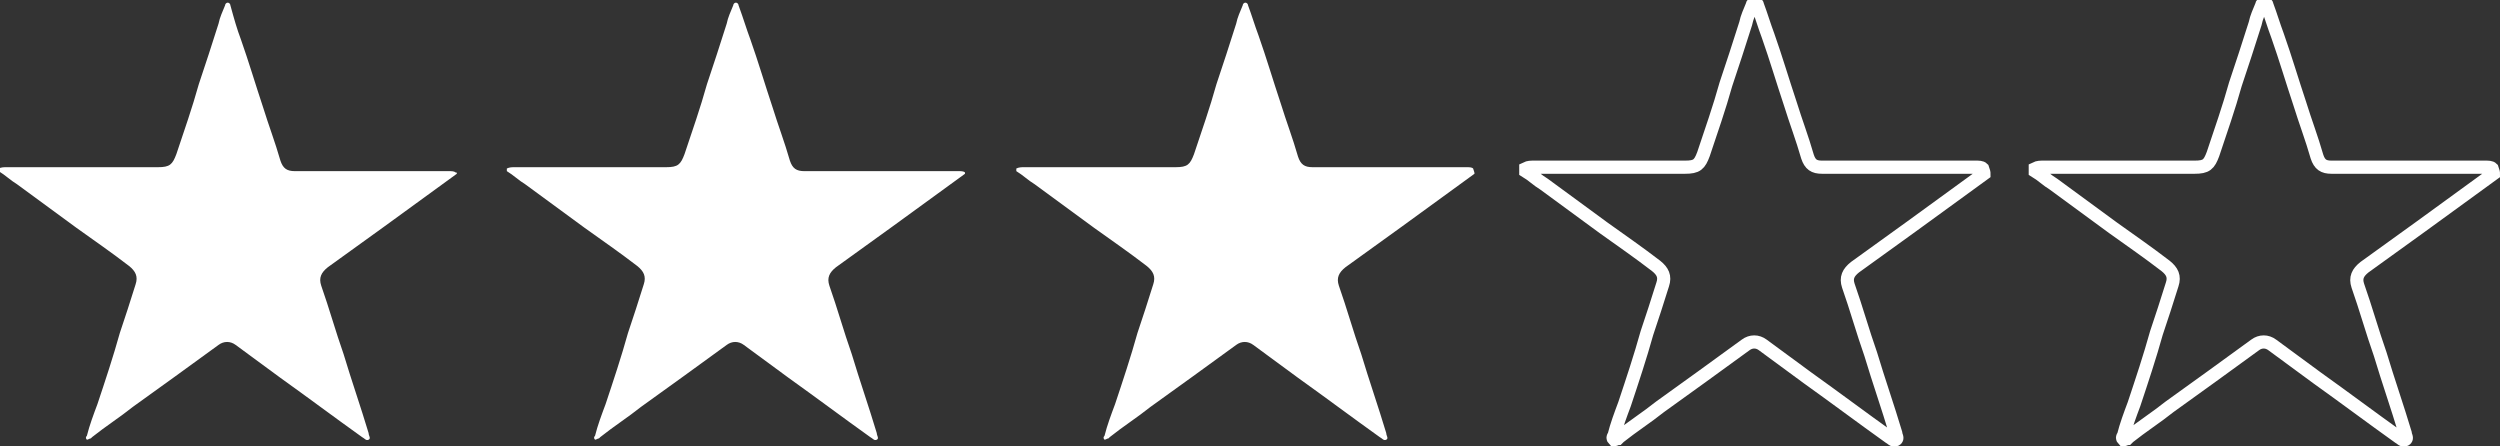
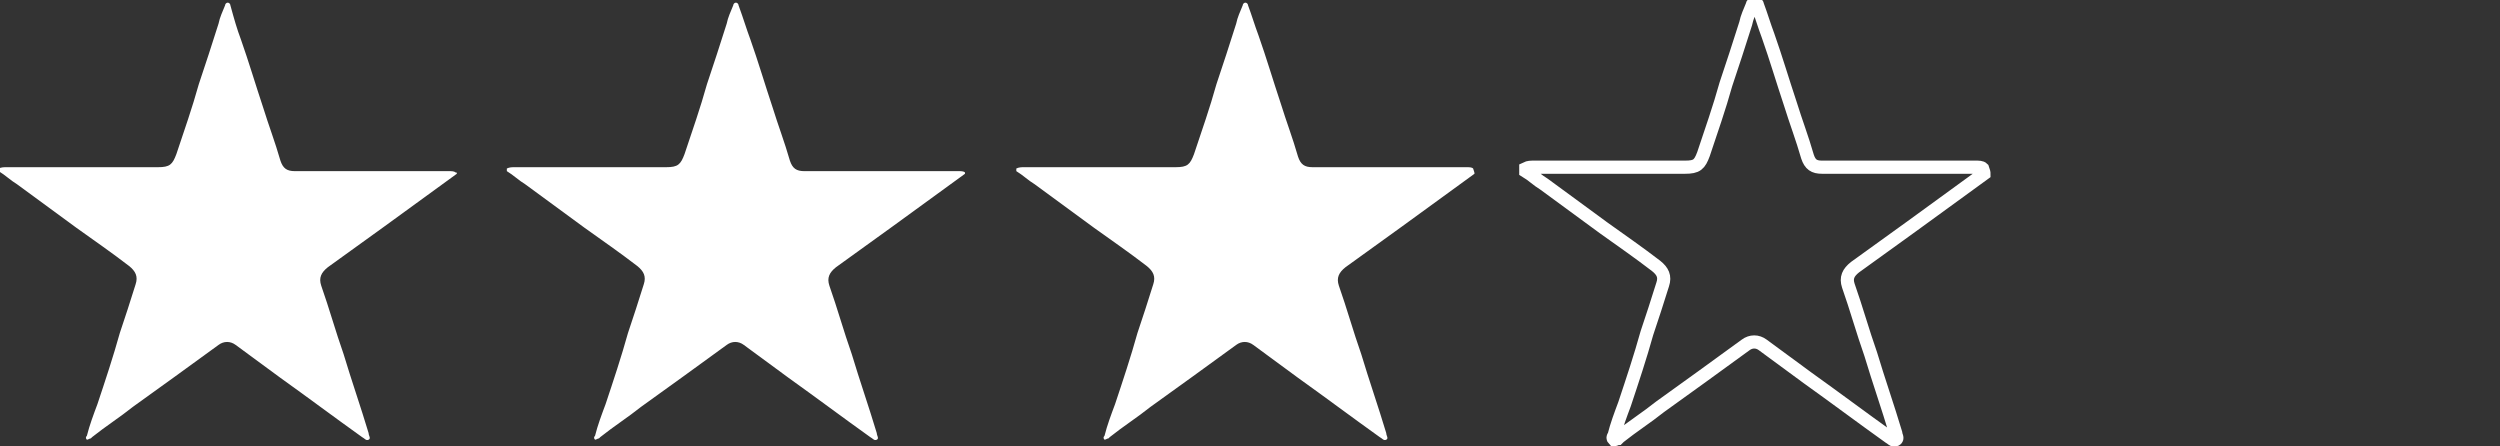
<svg xmlns="http://www.w3.org/2000/svg" version="1.1" id="Capa_1" x="0px" y="0px" viewBox="0 0 189.9 33.9" enable-background="new 0 0 189.9 33.9" xml:space="preserve">
  <rect x="0" y="0" width="189.9" height="33.9" fill="#333333" stroke="none" />
  <g>
    <path fill="#FFFFFF" d="M34.7,13.2c-1.8,1.3-3.7,2.7-5.5,4c-1.4,1-2.9,2.1-4.3,3.1c-0.5,0.4-0.7,0.8-0.5,1.4   c0.6,1.7,1.1,3.5,1.7,5.2c0.6,2,1.3,4,1.9,6c0,0.2,0.2,0.4,0,0.5c-0.2,0.1-0.3-0.1-0.5-0.2c-2.1-1.5-4.1-3-6.2-4.5   c-1.1-0.8-2.3-1.7-3.4-2.5c-0.4-0.3-0.9-0.3-1.3,0c-2.2,1.6-4.4,3.2-6.5,4.7c-1,0.8-2.1,1.5-3.1,2.3c0,0-0.1,0.1-0.1,0.1   c-0.1,0-0.2,0.1-0.3,0.1c-0.1-0.1-0.1-0.2,0-0.3c0.2-0.8,0.5-1.6,0.8-2.4c0.6-1.8,1.2-3.6,1.7-5.4c0.4-1.2,0.8-2.4,1.2-3.7   c0.2-0.6,0-1-0.5-1.4c-1.3-1-2.6-1.9-4-2.9c-1.5-1.1-3-2.2-4.5-3.3c-0.5-0.3-0.9-0.7-1.4-1c0-0.1,0-0.1,0-0.2   c0.2-0.1,0.4-0.1,0.6-0.1c3.8,0,7.7,0,11.5,0c0.9,0,1.1-0.2,1.4-1c0.6-1.8,1.2-3.5,1.7-5.3c0.5-1.5,1-3,1.5-4.6   c0.1-0.5,0.3-0.9,0.5-1.4c0-0.1,0.1-0.2,0.2-0.2c0.1,0,0.2,0.1,0.2,0.2C17.8,1.5,18,2.2,18.3,3c0.6,1.7,1.1,3.4,1.7,5.2   c0.4,1.3,0.9,2.6,1.3,4c0.2,0.6,0.5,0.8,1.1,0.8c2.1,0,4.3,0,6.4,0c1.8,0,3.5,0,5.3,0c0.2,0,0.4,0,0.5,0.1   C34.7,13.1,34.7,13.1,34.7,13.2z" />
  </g>
  <g>
    <path fill="#FFFFFF" d="M73.3,13.2c-1.8,1.3-3.7,2.7-5.5,4c-1.4,1-2.9,2.1-4.3,3.1c-0.5,0.4-0.7,0.8-0.5,1.4   c0.6,1.7,1.1,3.5,1.7,5.2c0.6,2,1.3,4,1.9,6c0,0.2,0.2,0.4,0,0.5c-0.2,0.1-0.3-0.1-0.5-0.2c-2.1-1.5-4.1-3-6.2-4.5   c-1.1-0.8-2.3-1.7-3.4-2.5c-0.4-0.3-0.9-0.3-1.3,0c-2.2,1.6-4.4,3.2-6.5,4.7c-1,0.8-2.1,1.5-3.1,2.3c0,0-0.1,0.1-0.1,0.1   c-0.1,0-0.2,0.1-0.3,0.1c-0.1-0.1-0.1-0.2,0-0.3c0.2-0.8,0.5-1.6,0.8-2.4c0.6-1.8,1.2-3.6,1.7-5.4c0.4-1.2,0.8-2.4,1.2-3.7   c0.2-0.6,0-1-0.5-1.4c-1.3-1-2.6-1.9-4-2.9c-1.5-1.1-3-2.2-4.5-3.3c-0.5-0.3-0.9-0.7-1.4-1c0-0.1,0-0.1,0-0.2   c0.2-0.1,0.4-0.1,0.6-0.1c3.8,0,7.7,0,11.5,0c0.9,0,1.1-0.2,1.4-1c0.6-1.8,1.2-3.5,1.7-5.3c0.5-1.5,1-3,1.5-4.6   c0.1-0.5,0.3-0.9,0.5-1.4c0-0.1,0.1-0.2,0.2-0.2c0.1,0,0.2,0.1,0.2,0.2C56.5,1.5,56.7,2.2,57,3c0.6,1.7,1.1,3.4,1.7,5.2   c0.4,1.3,0.9,2.6,1.3,4c0.2,0.6,0.5,0.8,1.1,0.8c2.1,0,4.3,0,6.4,0c1.8,0,3.5,0,5.3,0c0.2,0,0.4,0,0.5,0.1   C73.3,13.1,73.3,13.1,73.3,13.2z" />
  </g>
  <g>
    <path fill="#FFFFFF" d="M112,13.2c-1.8,1.3-3.7,2.7-5.5,4c-1.4,1-2.9,2.1-4.3,3.1c-0.5,0.4-0.7,0.8-0.5,1.4   c0.6,1.7,1.1,3.5,1.7,5.2c0.6,2,1.3,4,1.9,6c0,0.2,0.2,0.4,0,0.5c-0.2,0.1-0.3-0.1-0.5-0.2c-2.1-1.5-4.1-3-6.2-4.5   c-1.1-0.8-2.3-1.7-3.4-2.5c-0.4-0.3-0.9-0.3-1.3,0c-2.2,1.6-4.4,3.2-6.5,4.7c-1,0.8-2.1,1.5-3.1,2.3c0,0-0.1,0.1-0.1,0.1   c-0.1,0-0.2,0.1-0.3,0.1c-0.1-0.1-0.1-0.2,0-0.3c0.2-0.8,0.5-1.6,0.8-2.4c0.6-1.8,1.2-3.6,1.7-5.4c0.4-1.2,0.8-2.4,1.2-3.7   c0.2-0.6,0-1-0.5-1.4c-1.3-1-2.6-1.9-4-2.9c-1.5-1.1-3-2.2-4.5-3.3c-0.5-0.3-0.9-0.7-1.4-1c0-0.1,0-0.1,0-0.2   c0.2-0.1,0.4-0.1,0.6-0.1c3.8,0,7.7,0,11.5,0c0.9,0,1.1-0.2,1.4-1c0.6-1.8,1.2-3.5,1.7-5.3c0.5-1.5,1-3,1.5-4.6   c0.1-0.5,0.3-0.9,0.5-1.4c0-0.1,0.1-0.2,0.2-0.2c0.1,0,0.2,0.1,0.2,0.2c0.3,0.8,0.5,1.5,0.8,2.3c0.6,1.7,1.1,3.4,1.7,5.2   c0.4,1.3,0.9,2.6,1.3,4c0.2,0.6,0.5,0.8,1.1,0.8c2.1,0,4.3,0,6.4,0c1.8,0,3.5,0,5.3,0c0.2,0,0.4,0,0.5,0.1   C112,13.1,112,13.1,112,13.2z" />
  </g>
  <g>
    <path fill="none" stroke="#FFFFFF" stroke-miterlimit="10" d="M150.7,13.2c-1.8,1.3-3.7,2.7-5.5,4c-1.4,1-2.9,2.1-4.3,3.1   c-0.5,0.4-0.7,0.8-0.5,1.4c0.6,1.7,1.1,3.5,1.7,5.2c0.6,2,1.3,4,1.9,6c0,0.2,0.2,0.4,0,0.5c-0.2,0.1-0.3-0.1-0.5-0.2   c-2.1-1.5-4.1-3-6.2-4.5c-1.1-0.8-2.3-1.7-3.4-2.5c-0.4-0.3-0.9-0.3-1.3,0c-2.2,1.6-4.4,3.2-6.5,4.7c-1,0.8-2.1,1.5-3.1,2.3   c0,0-0.1,0.1-0.1,0.1c-0.1,0-0.2,0.1-0.3,0.1c-0.1-0.1-0.1-0.2,0-0.3c0.2-0.8,0.5-1.6,0.8-2.4c0.6-1.8,1.2-3.6,1.7-5.4   c0.4-1.2,0.8-2.4,1.2-3.7c0.2-0.6,0-1-0.5-1.4c-1.3-1-2.6-1.9-4-2.9c-1.5-1.1-3-2.2-4.5-3.3c-0.5-0.3-0.9-0.7-1.4-1   c0-0.1,0-0.1,0-0.2c0.2-0.1,0.4-0.1,0.6-0.1c3.8,0,7.7,0,11.5,0c0.9,0,1.1-0.2,1.4-1c0.6-1.8,1.2-3.5,1.7-5.3c0.5-1.5,1-3,1.5-4.6   c0.1-0.5,0.3-0.9,0.5-1.4c0-0.1,0.1-0.2,0.2-0.2c0.1,0,0.2,0.1,0.2,0.2c0.3,0.8,0.5,1.5,0.8,2.3c0.6,1.7,1.1,3.4,1.7,5.2   c0.4,1.3,0.9,2.6,1.3,4c0.2,0.6,0.5,0.8,1.1,0.8c2.1,0,4.3,0,6.4,0c1.8,0,3.5,0,5.3,0c0.2,0,0.4,0,0.5,0.1   C150.7,13.1,150.7,13.1,150.7,13.2z" />
  </g>
  <g>
-     <path fill="none" stroke="#FFFFFF" stroke-miterlimit="10" d="M189.4,13.2c-1.8,1.3-3.7,2.7-5.5,4c-1.4,1-2.9,2.1-4.3,3.1   c-0.5,0.4-0.7,0.8-0.5,1.4c0.6,1.7,1.1,3.5,1.7,5.2c0.6,2,1.3,4,1.9,6c0,0.2,0.2,0.4,0,0.5c-0.2,0.1-0.3-0.1-0.5-0.2   c-2.1-1.5-4.1-3-6.2-4.5c-1.1-0.8-2.3-1.7-3.4-2.5c-0.4-0.3-0.9-0.3-1.3,0c-2.2,1.6-4.4,3.2-6.5,4.7c-1,0.8-2.1,1.5-3.1,2.3   c0,0-0.1,0.1-0.1,0.1c-0.1,0-0.2,0.1-0.3,0.1c-0.1-0.1-0.1-0.2,0-0.3c0.2-0.8,0.5-1.6,0.8-2.4c0.6-1.8,1.2-3.6,1.7-5.4   c0.4-1.2,0.8-2.4,1.2-3.7c0.2-0.6,0-1-0.5-1.4c-1.3-1-2.6-1.9-4-2.9c-1.5-1.1-3-2.2-4.5-3.3c-0.5-0.3-0.9-0.7-1.4-1   c0-0.1,0-0.1,0-0.2c0.2-0.1,0.4-0.1,0.6-0.1c3.8,0,7.7,0,11.5,0c0.9,0,1.1-0.2,1.4-1c0.6-1.8,1.2-3.5,1.7-5.3c0.5-1.5,1-3,1.5-4.6   c0.1-0.5,0.3-0.9,0.5-1.4c0-0.1,0.1-0.2,0.2-0.2c0.1,0,0.2,0.1,0.2,0.2c0.3,0.8,0.5,1.5,0.8,2.3c0.6,1.7,1.1,3.4,1.7,5.2   c0.4,1.3,0.9,2.6,1.3,4c0.2,0.6,0.5,0.8,1.1,0.8c2.1,0,4.3,0,6.4,0c1.8,0,3.5,0,5.3,0c0.2,0,0.4,0,0.5,0.1   C189.4,13.1,189.4,13.1,189.4,13.2z" />
-   </g>
+     </g>
</svg>